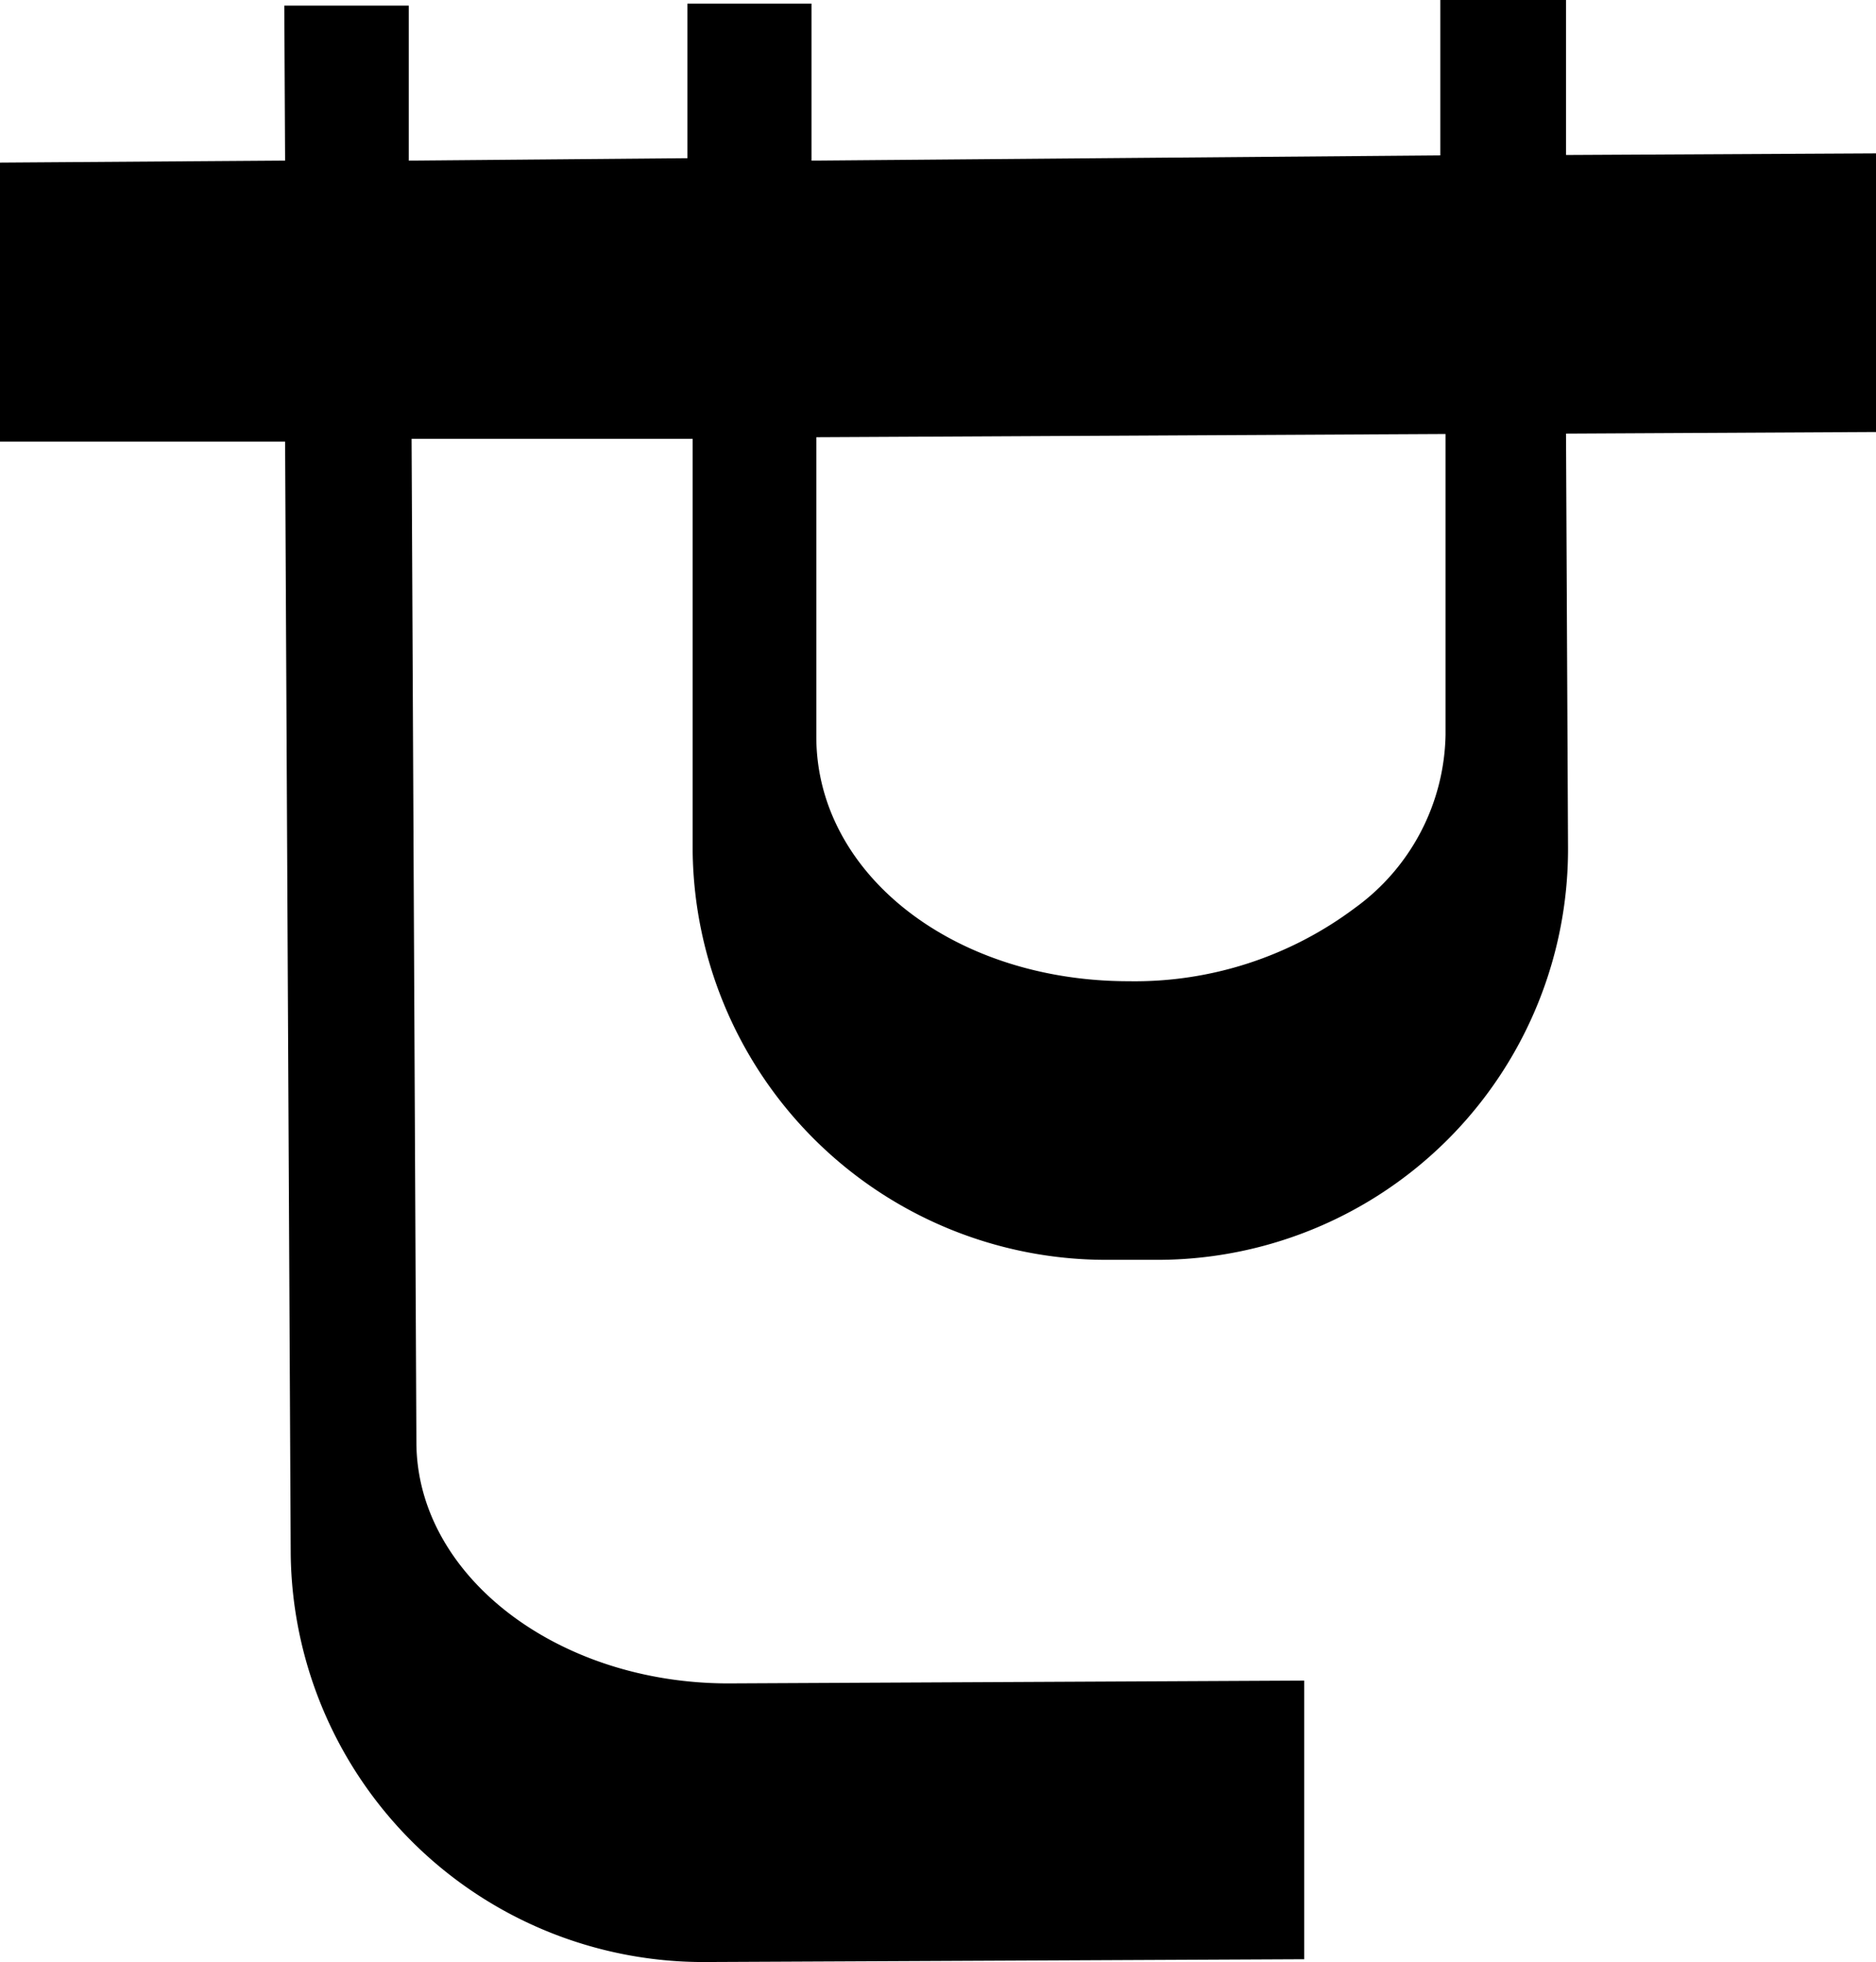
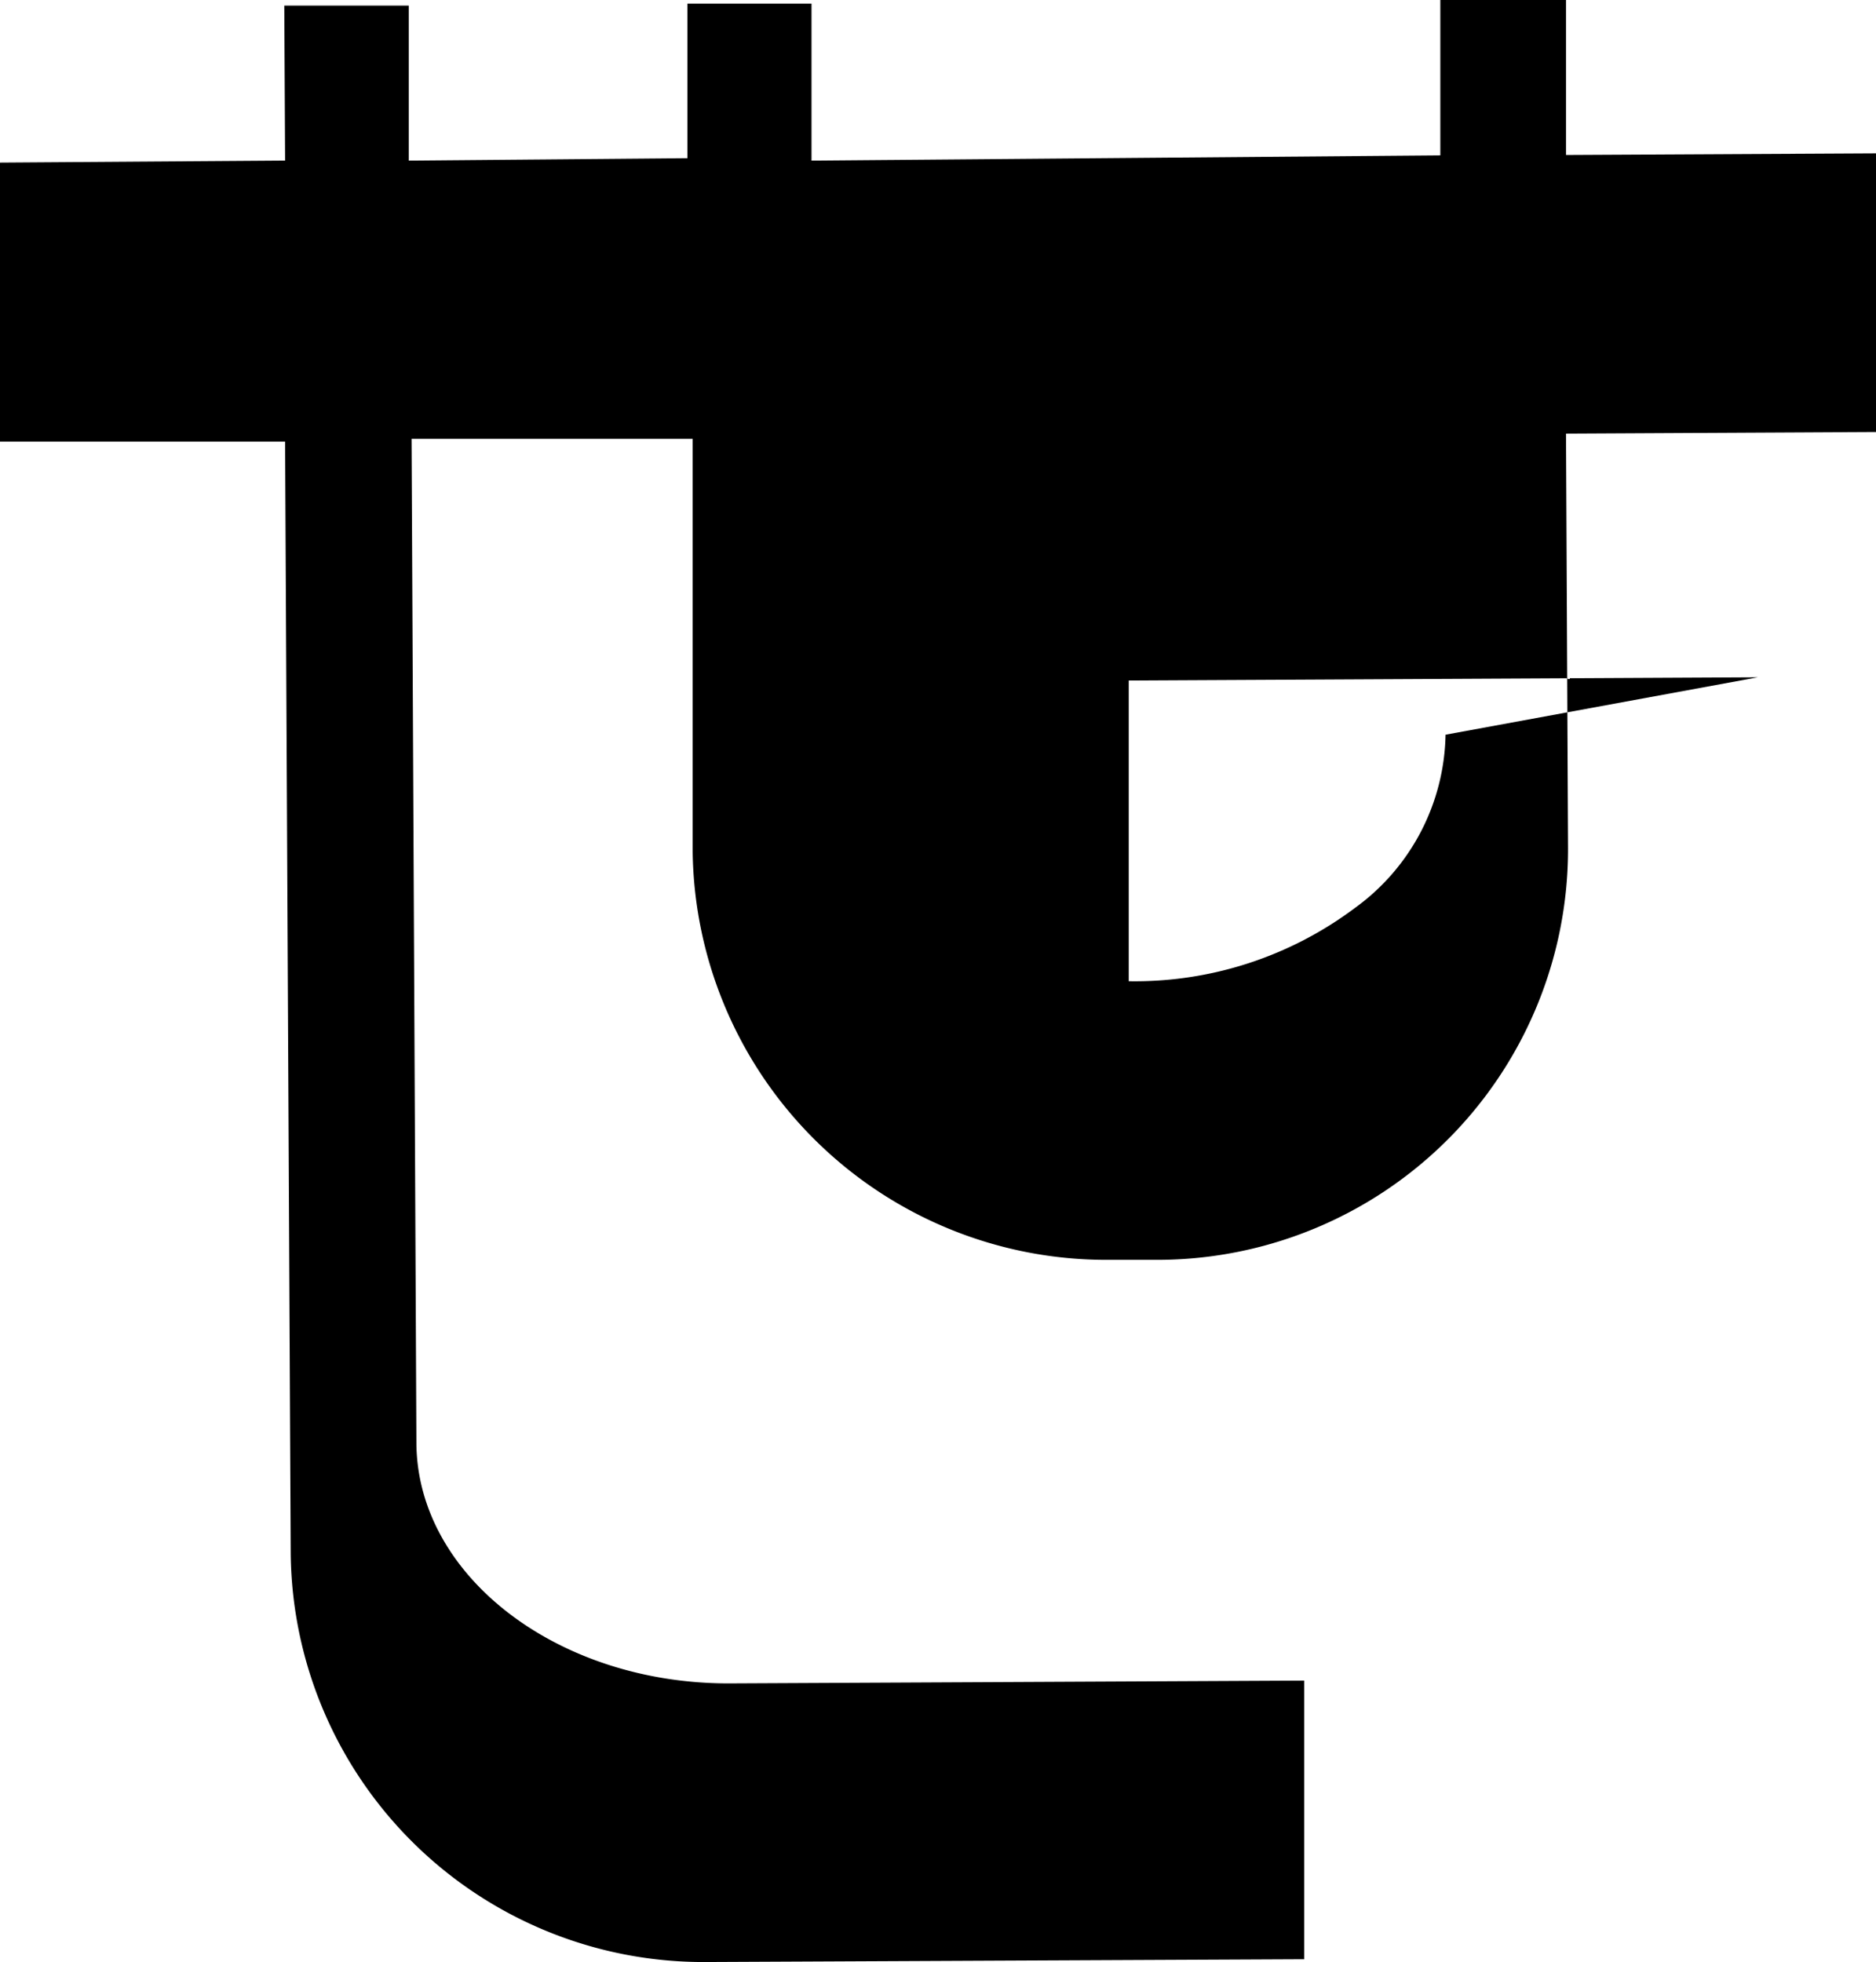
<svg xmlns="http://www.w3.org/2000/svg" viewBox="0 0 46.72 48.87">
  <title>mv_title_01</title>
-   <path d="M46.72,10.76l0-6.94L39,3.86,39,0H35.87V3.87L20.21,4V.09l-3.09,0,0,3.85L10.18,4l0-3.86H7.08L7.1,4,0,4.05,0,11l7.1,0,.14,27.71A10.28,10.28,0,0,0,17.53,48.87l14.95-.07,0-6.94-14.34.07c-4.27,0-7.76-2.69-7.77-6l-.12-25,7,0,0,10.27A10.3,10.3,0,0,0,27.53,31.38h1.31A10.23,10.23,0,0,0,39.05,21.06L39,10.8ZM36,18.3a5.44,5.44,0,0,1-2.25,4.31,9.14,9.14,0,0,1-5.64,1.83c-4.35,0-7.76-2.66-7.78-6.06l0-7.49,15.67-.08ZM17.53,48.49Z" />
+   <path d="M46.72,10.76l0-6.94L39,3.86,39,0H35.87V3.87L20.21,4V.09l-3.09,0,0,3.85L10.18,4l0-3.86H7.08L7.1,4,0,4.05,0,11l7.1,0,.14,27.71A10.28,10.28,0,0,0,17.53,48.87l14.95-.07,0-6.94-14.34.07c-4.27,0-7.76-2.69-7.77-6l-.12-25,7,0,0,10.27A10.3,10.3,0,0,0,27.53,31.38h1.31A10.23,10.23,0,0,0,39.05,21.06L39,10.8ZM36,18.3a5.44,5.44,0,0,1-2.25,4.31,9.14,9.14,0,0,1-5.64,1.83l0-7.49,15.67-.08ZM17.53,48.49Z" />
</svg>